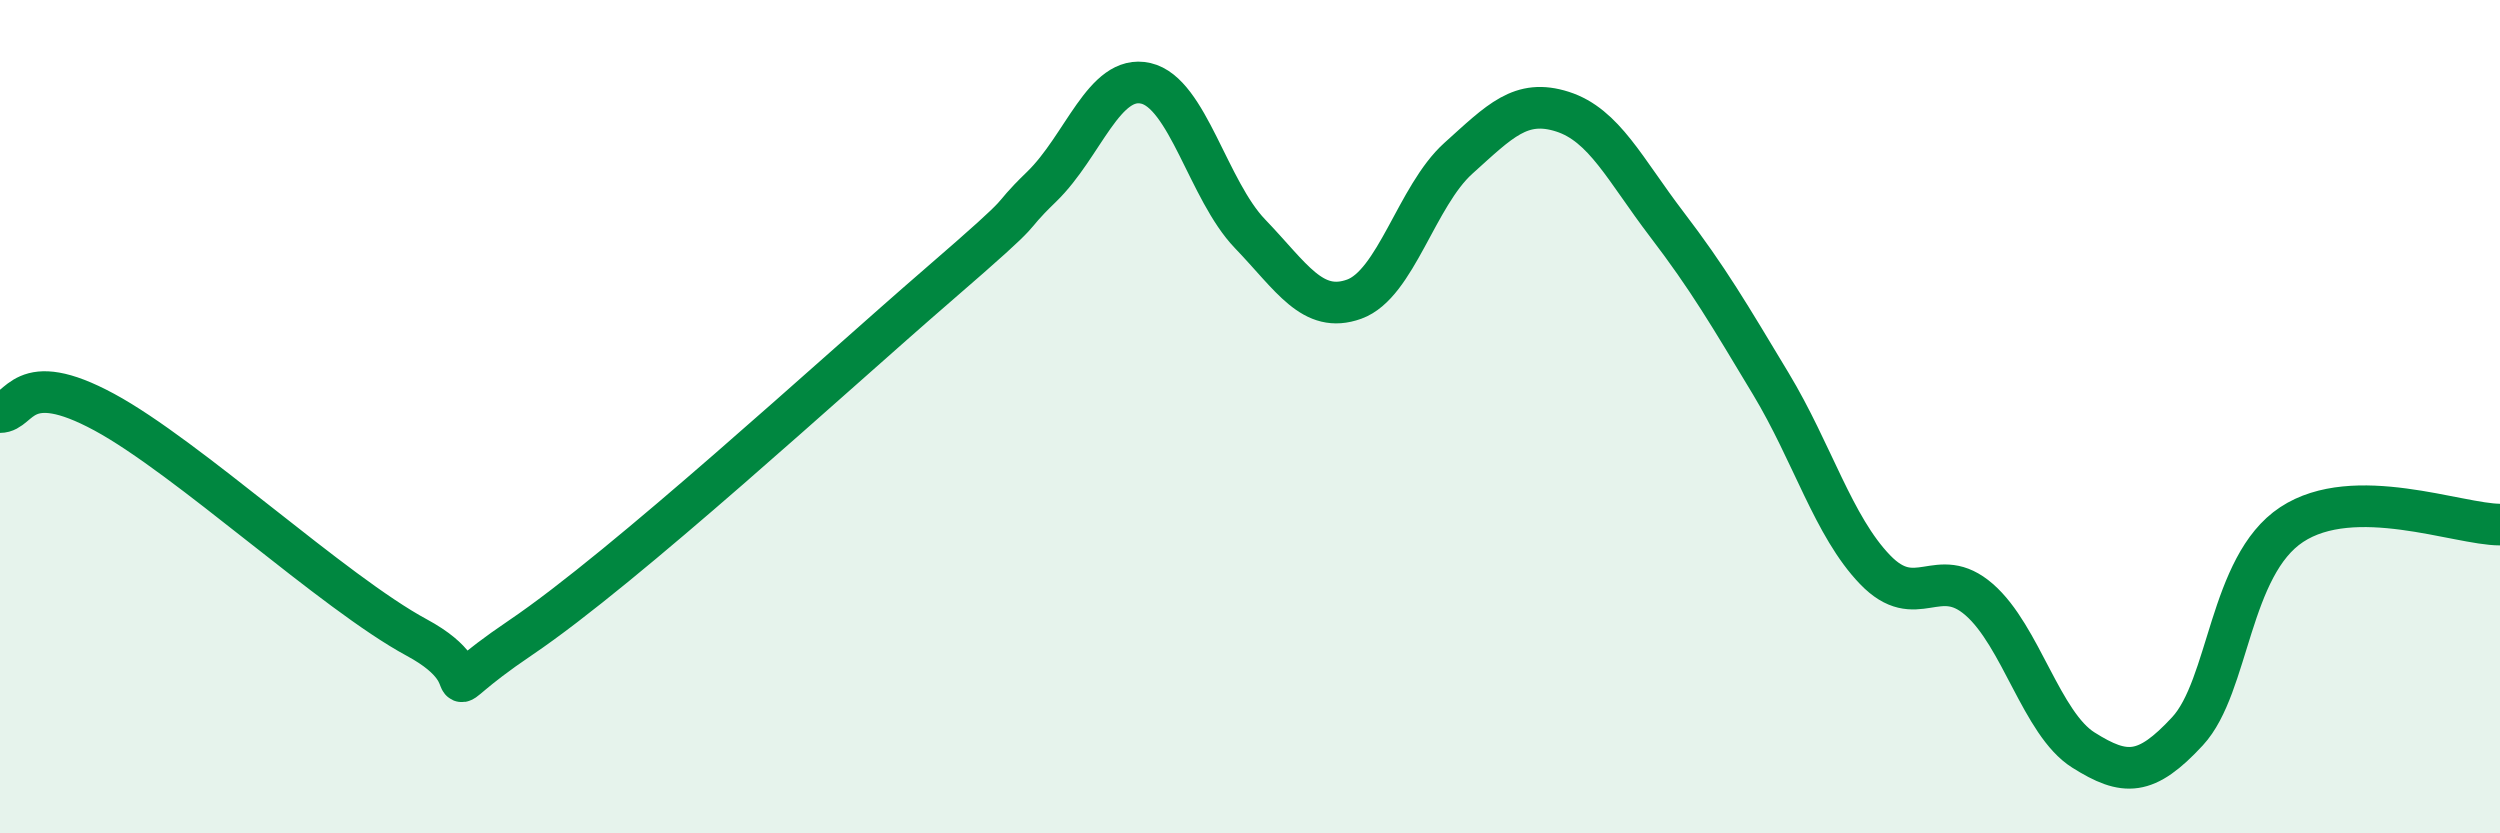
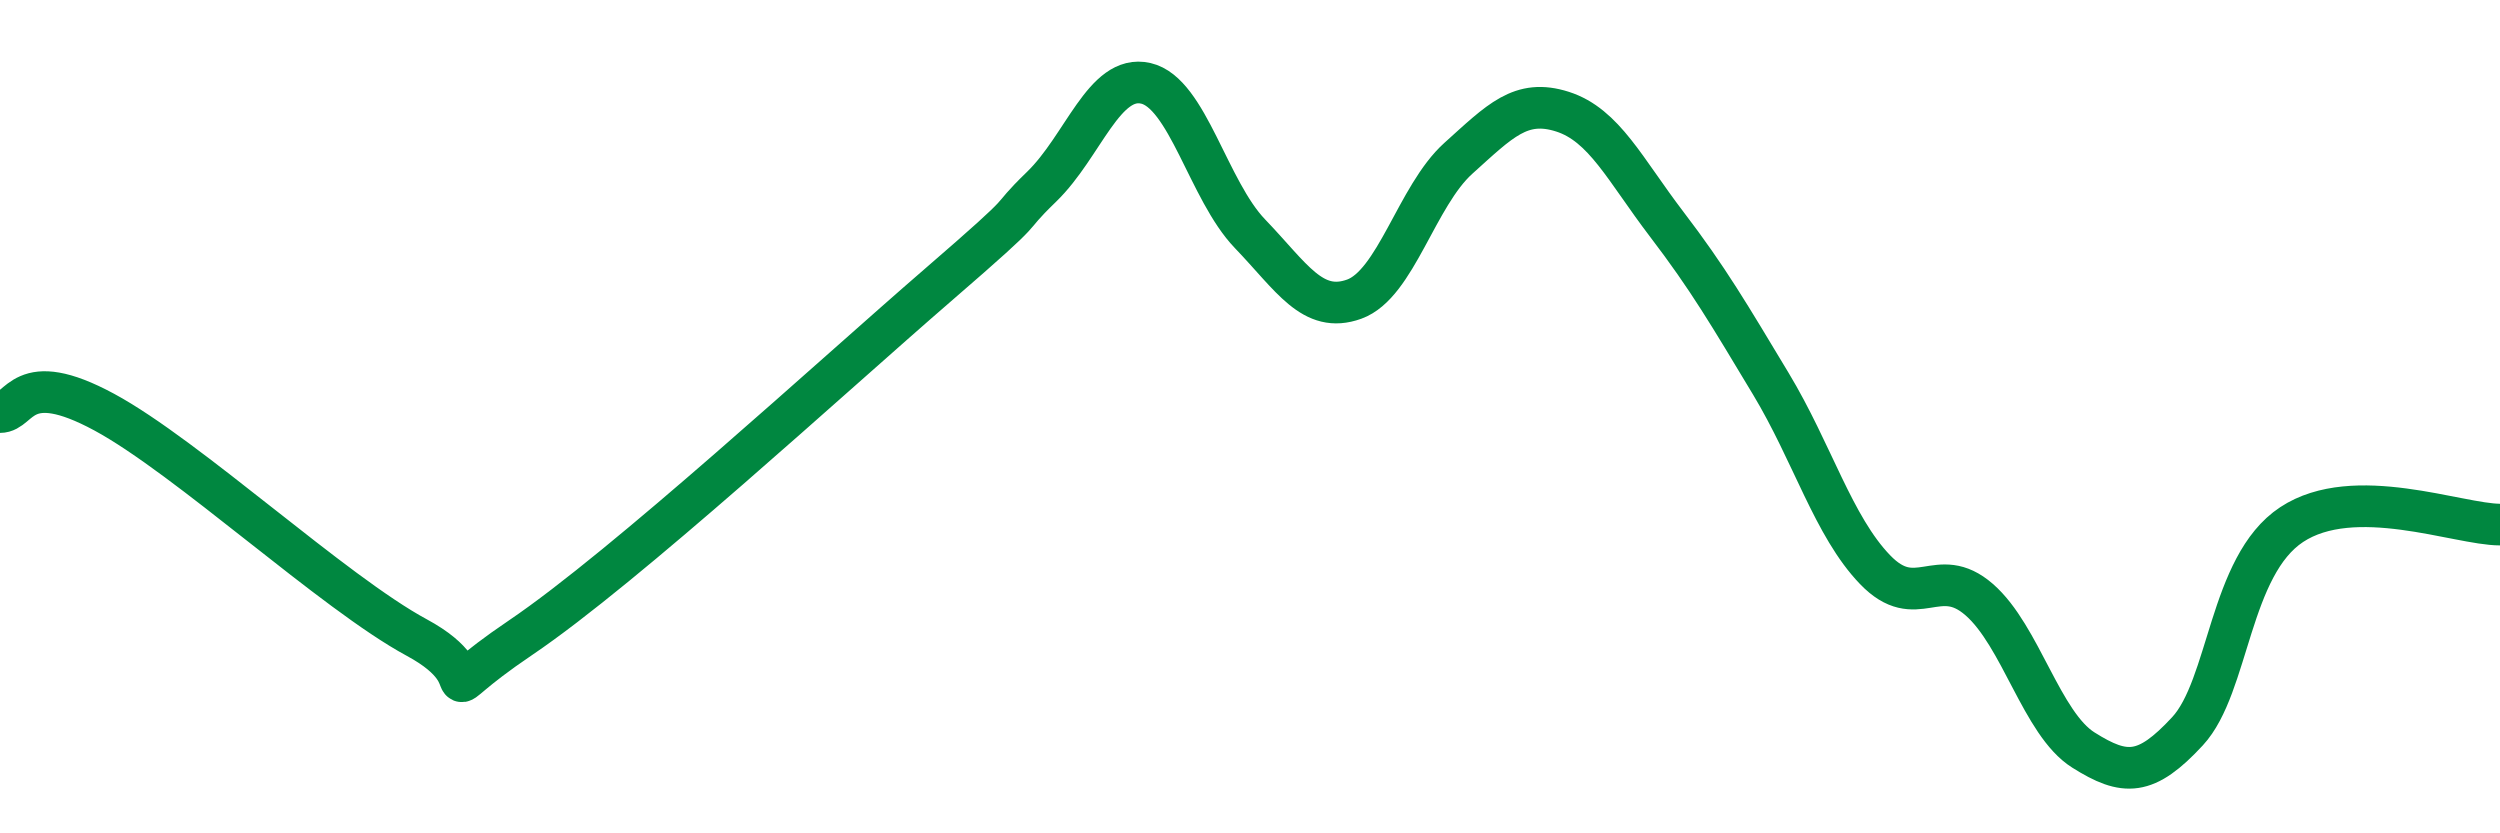
<svg xmlns="http://www.w3.org/2000/svg" width="60" height="20" viewBox="0 0 60 20">
-   <path d="M 0,9.89 C 0.5,9.89 0.5,8.81 2.5,9.89 C 4.5,10.97 8,14.22 10,15.3 C 12,16.38 10,16.99 12.5,15.3 C 15,13.61 20,9.01 22.5,6.85 C 25,4.69 24,5.45 25,4.48 C 26,3.51 26.5,1.77 27.5,2 C 28.5,2.23 29,4.57 30,5.61 C 31,6.65 31.5,7.54 32.5,7.18 C 33.5,6.82 34,4.7 35,3.8 C 36,2.9 36.5,2.36 37.5,2.68 C 38.5,3 39,4.07 40,5.38 C 41,6.69 41.5,7.55 42.5,9.21 C 43.5,10.87 44,12.63 45,13.67 C 46,14.71 46.5,13.52 47.5,14.39 C 48.5,15.26 49,17.37 50,18 C 51,18.63 51.5,18.63 52.5,17.55 C 53.5,16.47 53.5,13.58 55,12.59 C 56.5,11.6 59,12.59 60,12.59L60 20L0 20Z" fill="#008740" opacity="0.1" stroke-linecap="round" stroke-linejoin="round" />
  <path d="M 0,9.89 C 0.5,9.89 0.5,8.81 2.5,9.89 C 4.5,10.97 8,14.22 10,15.3 C 12,16.38 10,16.99 12.5,15.3 C 15,13.61 20,9.01 22.5,6.85 C 25,4.69 24,5.45 25,4.48 C 26,3.51 26.5,1.77 27.5,2 C 28.5,2.23 29,4.57 30,5.61 C 31,6.65 31.5,7.54 32.5,7.18 C 33.5,6.82 34,4.7 35,3.8 C 36,2.9 36.5,2.36 37.5,2.68 C 38.5,3 39,4.07 40,5.38 C 41,6.69 41.5,7.55 42.5,9.21 C 43.5,10.87 44,12.63 45,13.67 C 46,14.71 46.5,13.52 47.5,14.39 C 48.5,15.26 49,17.37 50,18 C 51,18.63 51.5,18.63 52.5,17.55 C 53.5,16.47 53.5,13.58 55,12.59 C 56.5,11.6 59,12.59 60,12.59" stroke="#008740" stroke-width="1" fill="none" stroke-linecap="round" stroke-linejoin="round" />
</svg>